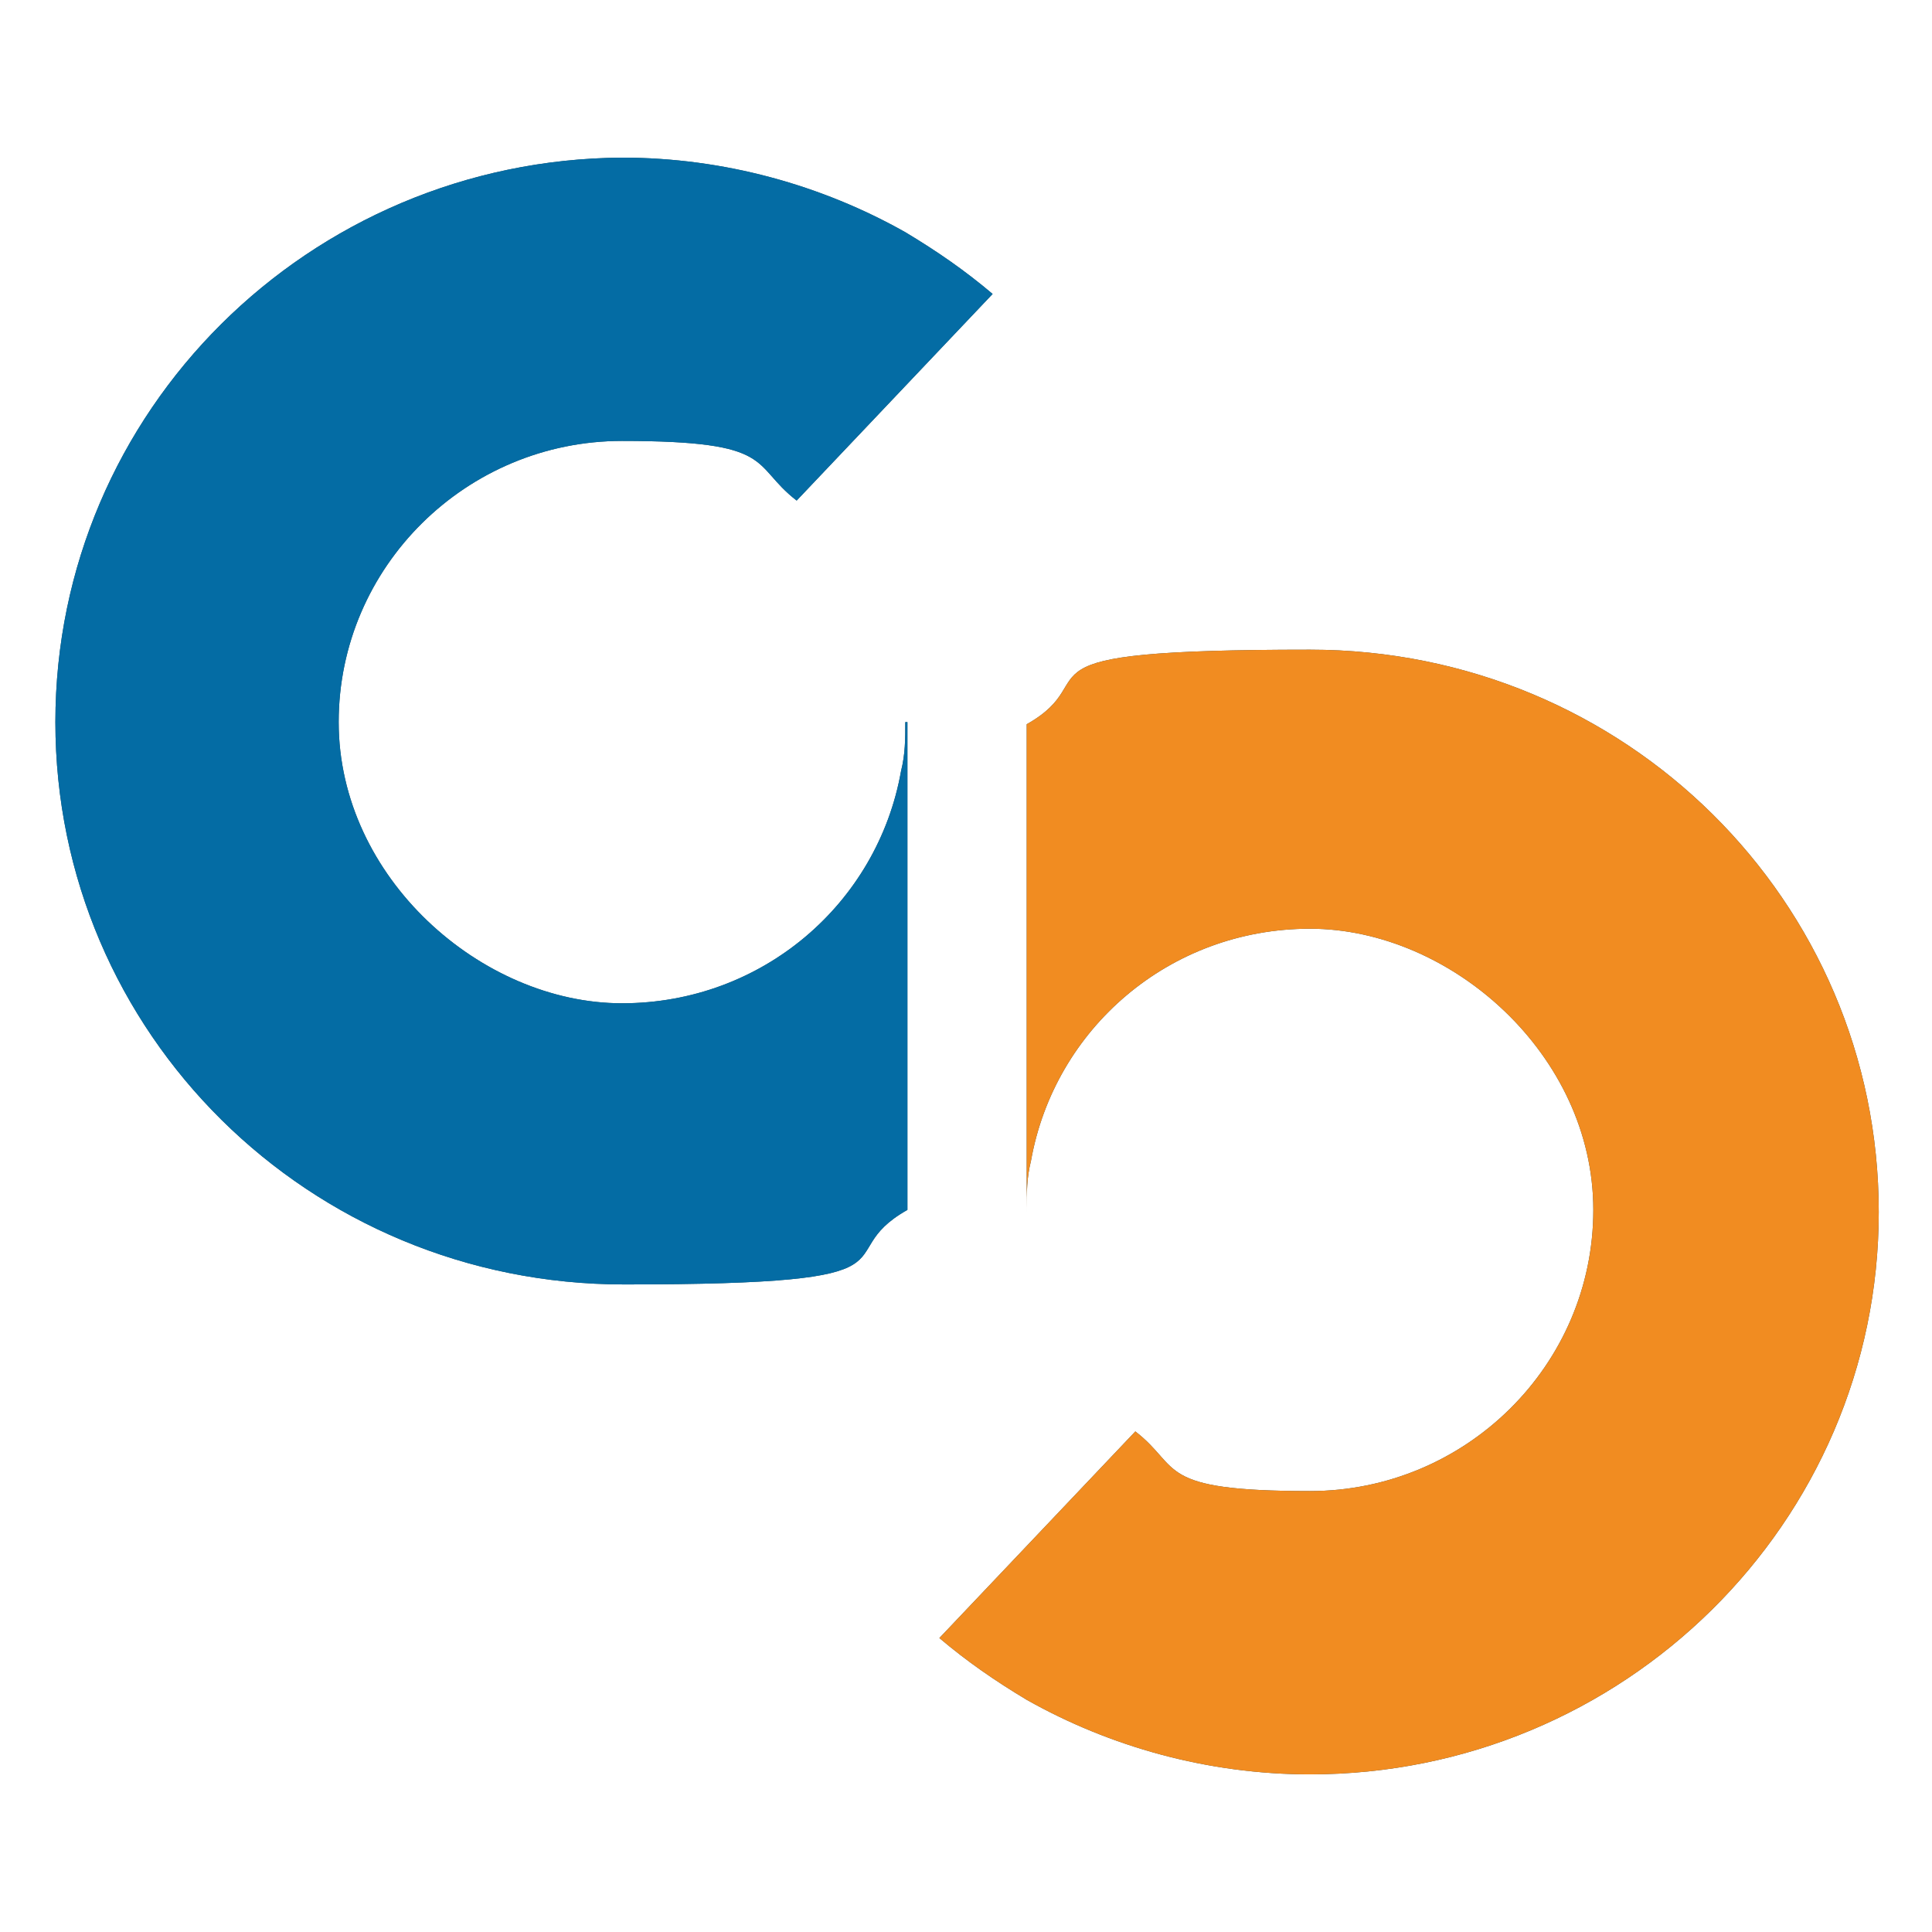
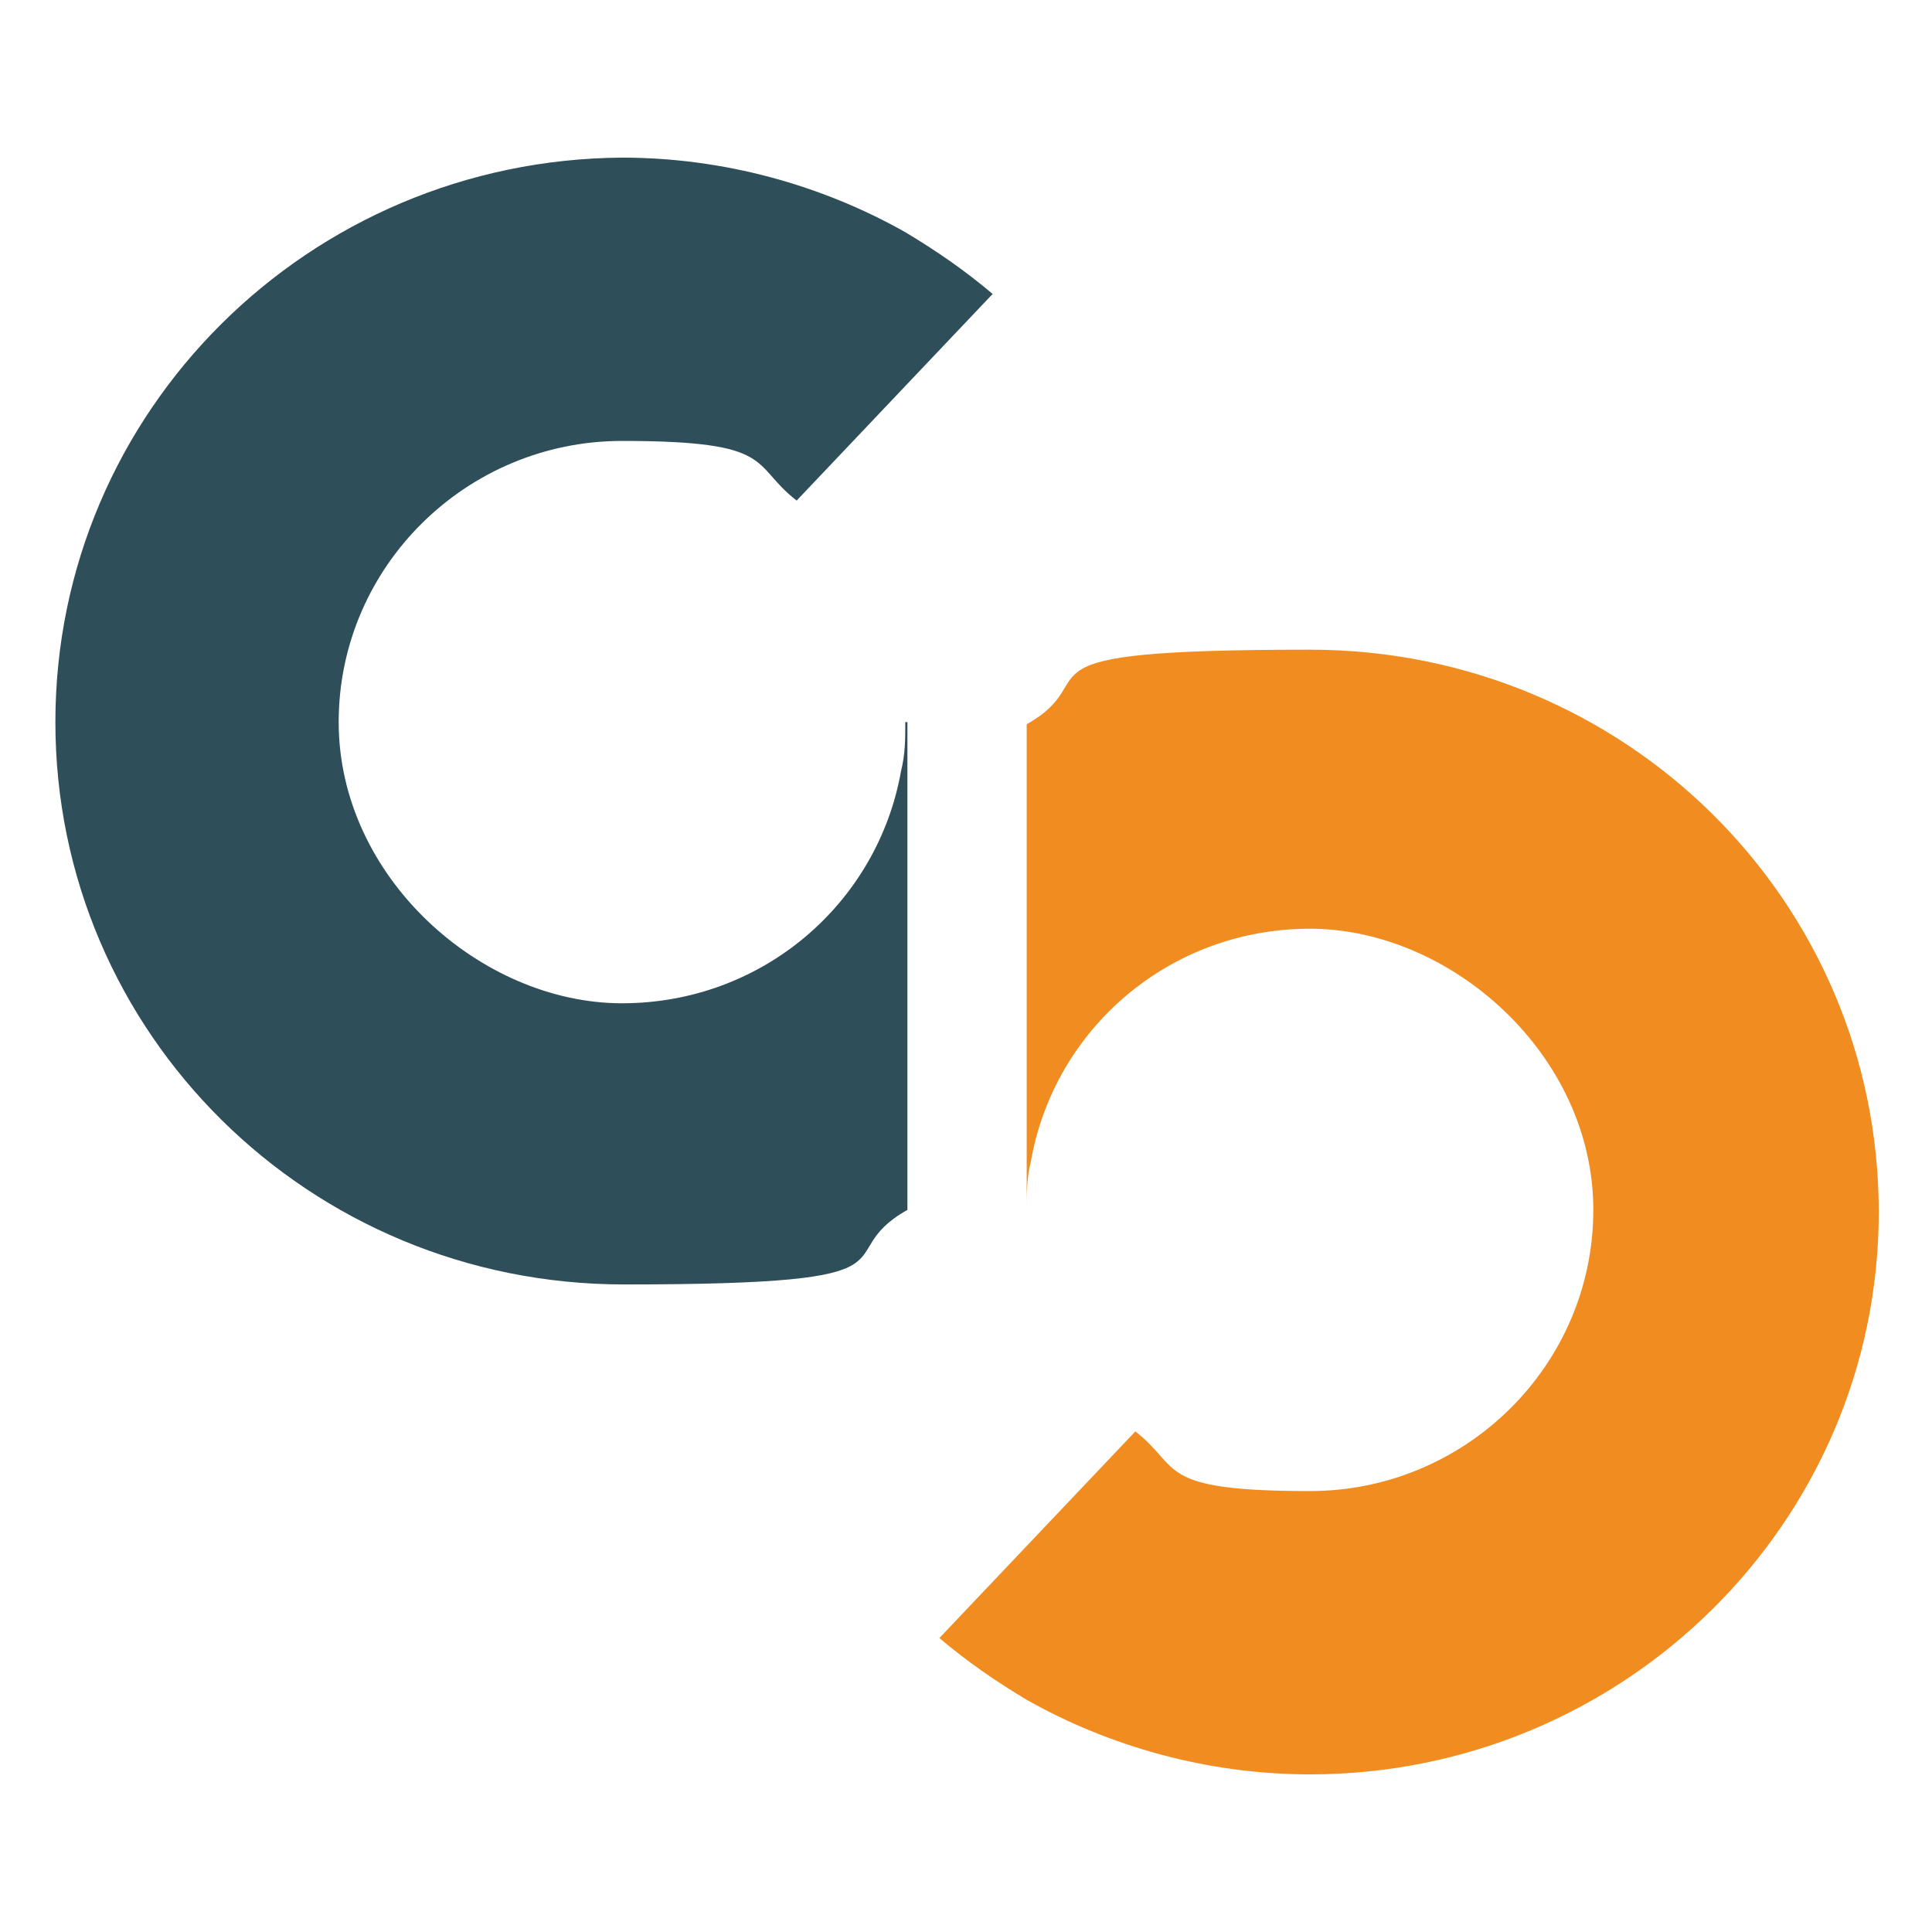
<svg xmlns="http://www.w3.org/2000/svg" id="Layer_1" version="1.1" viewBox="0 0 90.7 90.7">
  <defs>
    <style>
      .st0 {
        fill: #046ca4;
      }

      .st1 {
        fill: #2e4e59;
      }

      .st2 {
        fill: #f18c21;
      }
    </style>
  </defs>
  <g>
    <path class="st1" d="M42.5,33.9c0,.8,0,1.5-.2,2.3-1.1,6.2-6.5,10.9-13.1,10.9s-13.3-5.9-13.3-13.2,6-13.2,13.3-13.2,6,1.1,8.2,2.8l9.2-9.7c-1.3-1.1-2.6-2-4.1-2.9-3.9-2.2-8.5-3.5-13.3-3.5C14.5,7.5,2.6,19.3,2.6,33.9s11.9,26.4,26.7,26.4,9.4-1.3,13.3-3.5v-22.9Z" />
-     <path class="st0" d="M42.5,33.9c0,.8,0,1.5-.2,2.3-1.1,6.2-6.5,10.9-13.1,10.9s-13.3-5.9-13.3-13.2,6-13.2,13.3-13.2,6,1.1,8.2,2.8l9.2-9.7c-1.3-1.1-2.6-2-4.1-2.9-3.9-2.2-8.5-3.5-13.3-3.5C14.5,7.5,2.6,19.3,2.6,33.9s11.9,26.4,26.7,26.4,9.4-1.3,13.3-3.5v-22.9Z" />
  </g>
  <g>
-     <path class="st1" d="M48.2,56.8c0-.8,0-1.5.2-2.3,1.1-6.2,6.5-10.9,13.1-10.9s13.3,5.9,13.3,13.2-6,13.2-13.3,13.2-6-1.1-8.2-2.8l-9.2,9.7c1.3,1.1,2.6,2,4.1,2.9,3.9,2.2,8.5,3.5,13.3,3.5,14.7,0,26.7-11.8,26.7-26.4s-11.9-26.4-26.7-26.4-9.4,1.3-13.3,3.5v22.9Z" />
    <path class="st2" d="M48.2,56.8c0-.8,0-1.5.2-2.3,1.1-6.2,6.5-10.9,13.1-10.9s13.3,5.9,13.3,13.2-6,13.2-13.3,13.2-6-1.1-8.2-2.8l-9.2,9.7c1.3,1.1,2.6,2,4.1,2.9,3.9,2.2,8.5,3.5,13.3,3.5,14.7,0,26.7-11.8,26.7-26.4s-11.9-26.4-26.7-26.4-9.4,1.3-13.3,3.5v22.9Z" />
  </g>
</svg>